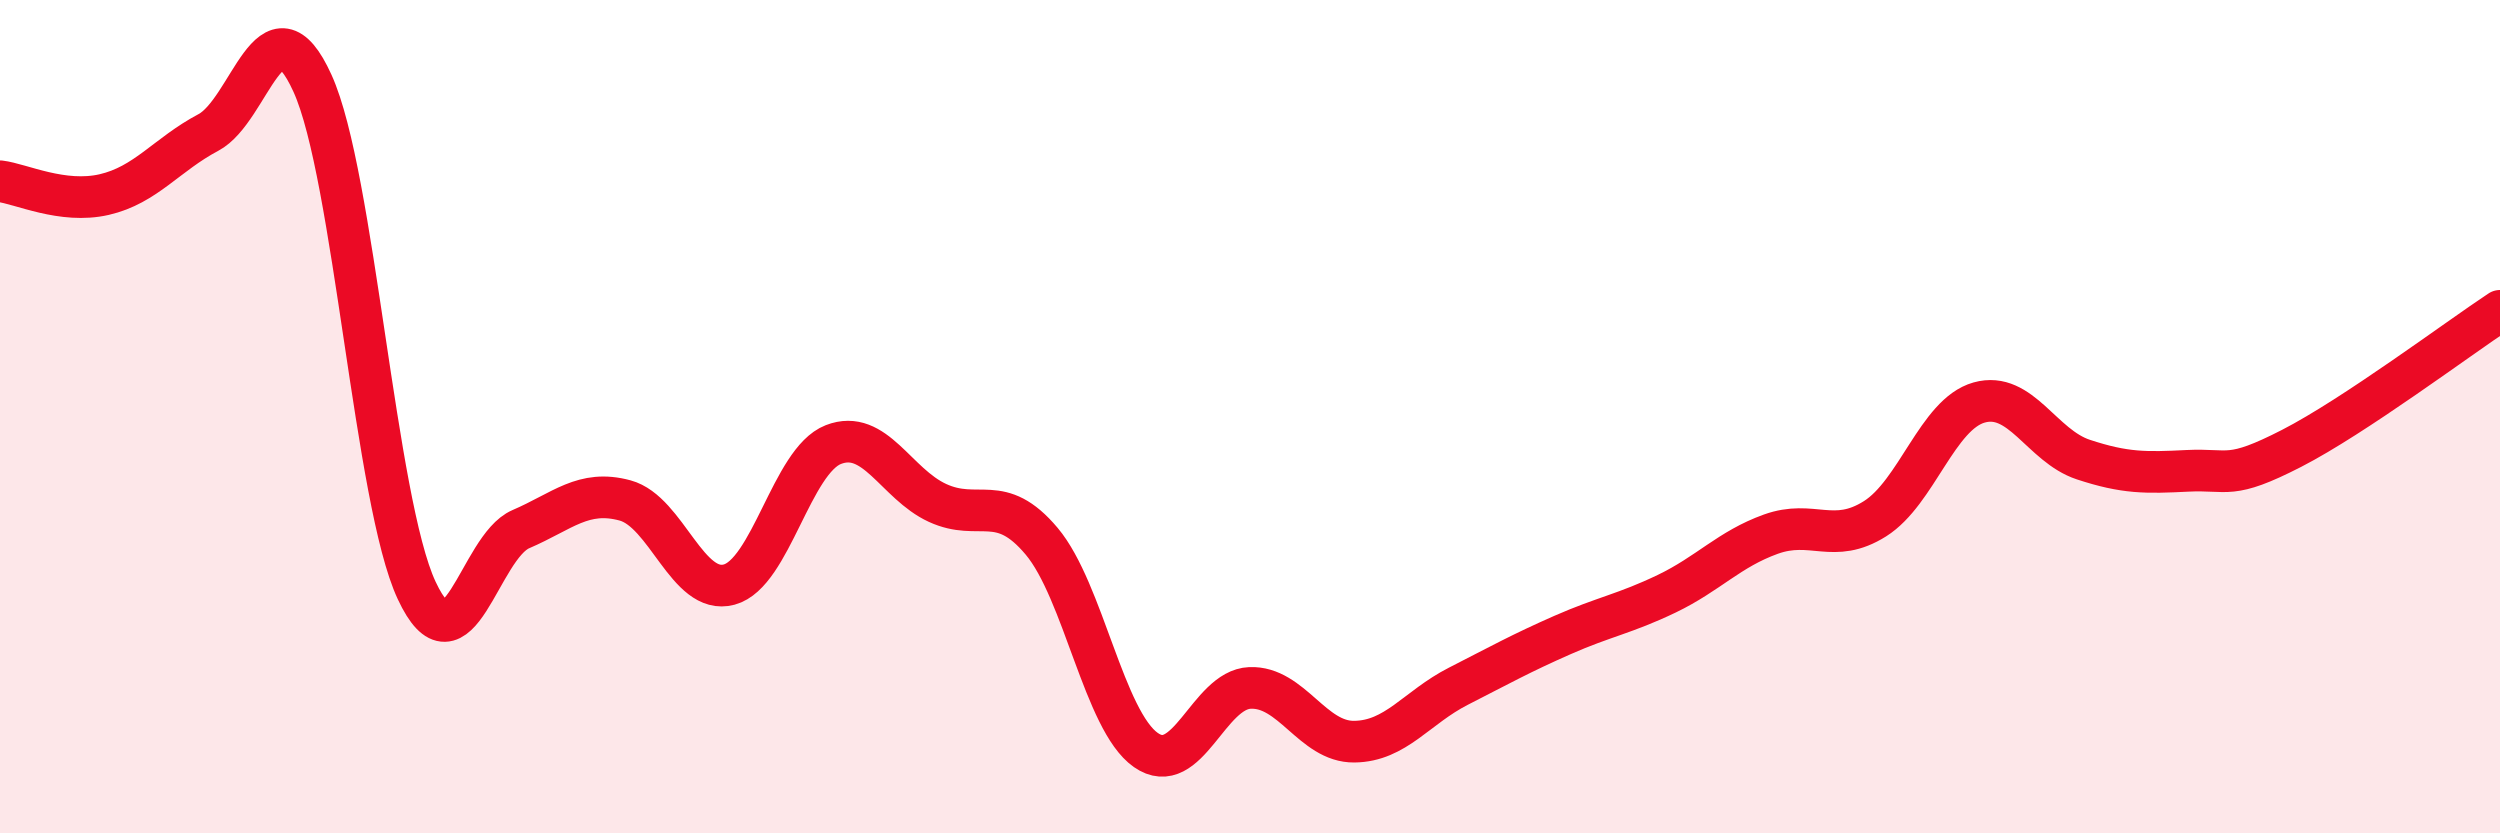
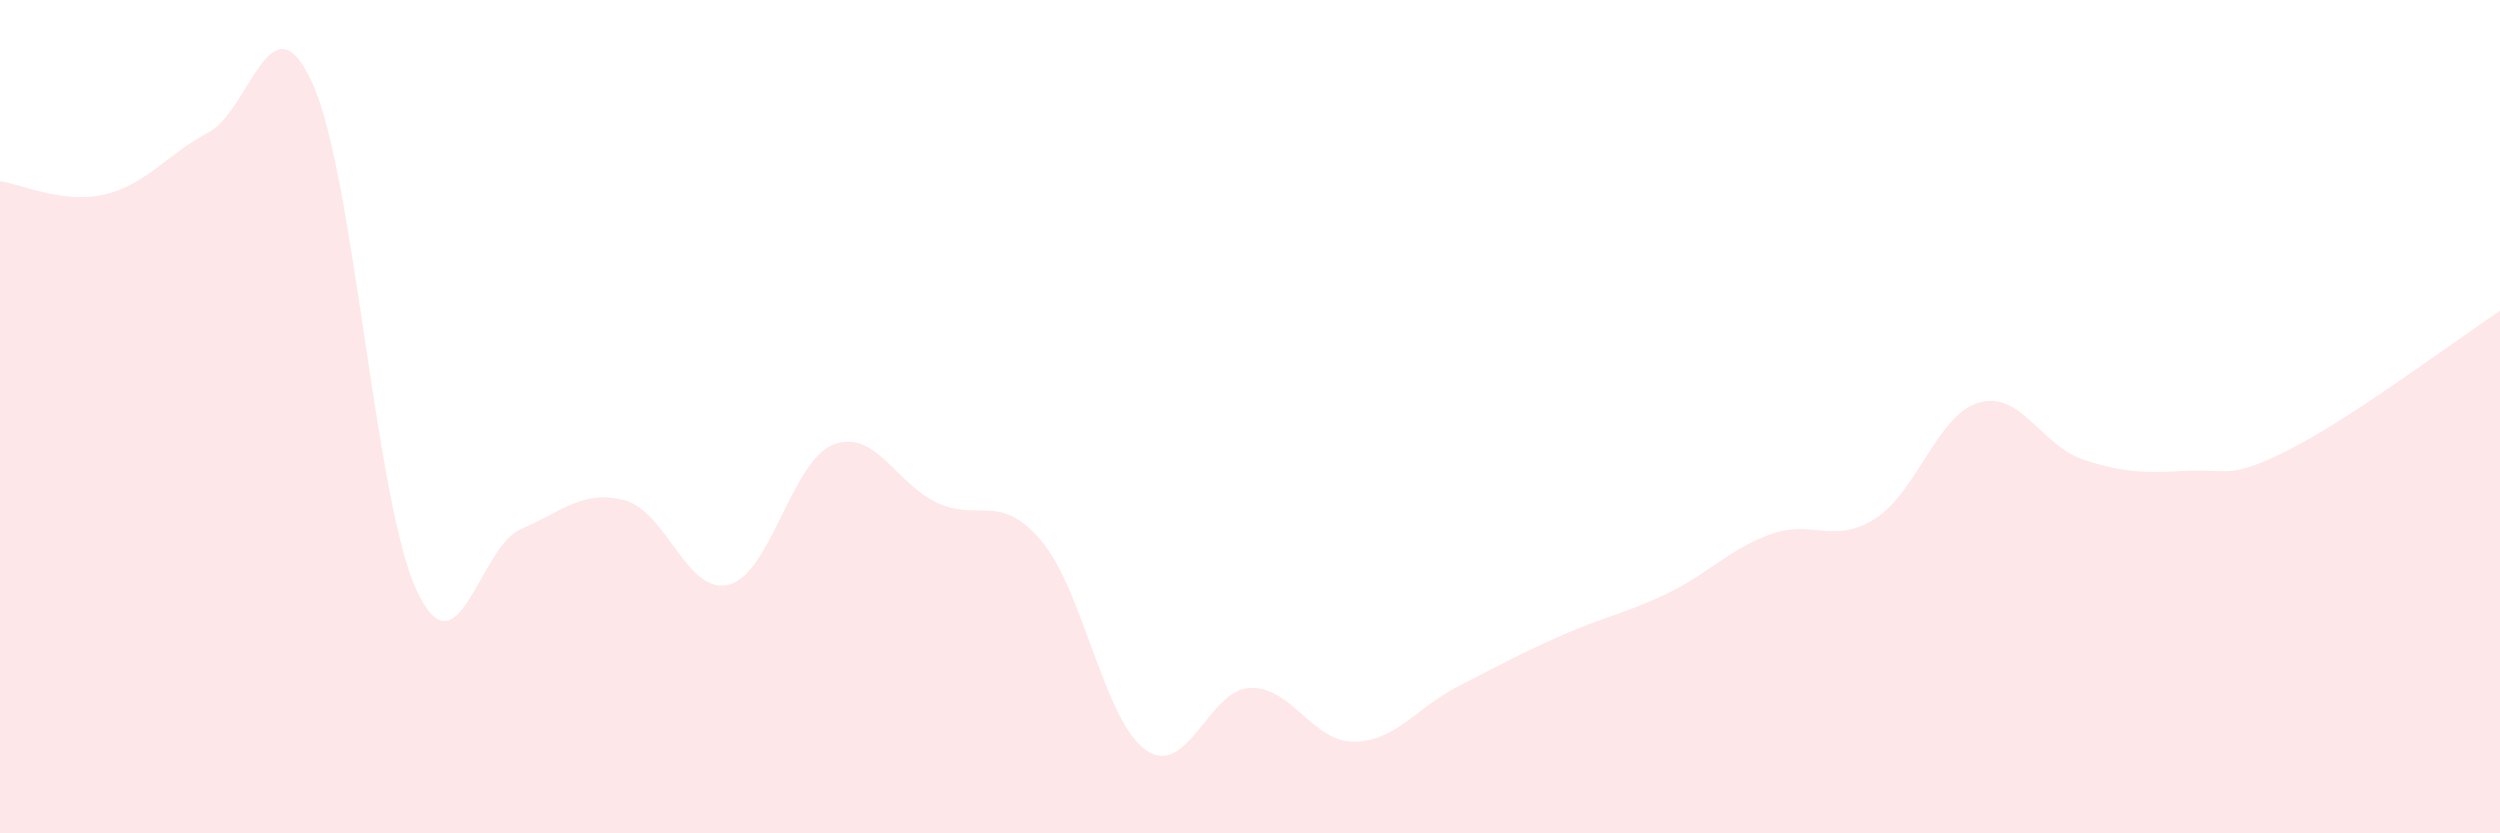
<svg xmlns="http://www.w3.org/2000/svg" width="60" height="20" viewBox="0 0 60 20">
  <path d="M 0,4.35 C 0.5,4.41 1.5,4.9 2.5,4.67 C 3.5,4.44 4,3.71 5,3.18 C 6,2.65 6.5,-0.2 7.5,2 C 8.5,4.2 9,12.03 10,14.17 C 11,16.31 11.5,13.13 12.5,12.7 C 13.5,12.27 14,11.74 15,12.01 C 16,12.28 16.5,14.3 17.5,14.03 C 18.5,13.76 19,11.06 20,10.67 C 21,10.28 21.5,11.61 22.5,12.07 C 23.5,12.53 24,11.8 25,12.99 C 26,14.18 26.5,17.3 27.5,18 C 28.5,18.7 29,16.55 30,16.51 C 31,16.47 31.5,17.81 32.5,17.8 C 33.5,17.79 34,16.98 35,16.47 C 36,15.96 36.5,15.68 37.5,15.24 C 38.5,14.8 39,14.73 40,14.25 C 41,13.77 41.5,13.18 42.5,12.82 C 43.5,12.46 44,13.08 45,12.45 C 46,11.82 46.5,9.94 47.5,9.66 C 48.5,9.38 49,10.7 50,11.03 C 51,11.36 51.5,11.35 52.5,11.3 C 53.5,11.25 53.5,11.53 55,10.76 C 56.5,9.99 59,8.12 60,7.46L60 20L0 20Z" fill="#EB0A25" opacity="0.1" stroke-linecap="round" stroke-linejoin="round" />
-   <path d="M 0,4.35 C 0.5,4.41 1.5,4.9 2.5,4.67 C 3.5,4.44 4,3.71 5,3.18 C 6,2.65 6.5,-0.2 7.5,2 C 8.5,4.2 9,12.03 10,14.17 C 11,16.31 11.5,13.13 12.5,12.7 C 13.5,12.27 14,11.74 15,12.01 C 16,12.28 16.5,14.3 17.5,14.03 C 18.5,13.76 19,11.06 20,10.67 C 21,10.28 21.5,11.61 22.5,12.07 C 23.5,12.53 24,11.8 25,12.99 C 26,14.18 26.5,17.3 27.5,18 C 28.5,18.7 29,16.55 30,16.51 C 31,16.47 31.5,17.81 32.5,17.8 C 33.5,17.79 34,16.98 35,16.47 C 36,15.96 36.5,15.68 37.5,15.24 C 38.5,14.8 39,14.73 40,14.25 C 41,13.77 41.5,13.18 42.5,12.82 C 43.5,12.46 44,13.08 45,12.45 C 46,11.82 46.5,9.94 47.5,9.66 C 48.5,9.38 49,10.7 50,11.03 C 51,11.36 51.5,11.35 52.5,11.3 C 53.5,11.25 53.5,11.53 55,10.76 C 56.5,9.99 59,8.12 60,7.46" stroke="#EB0A25" stroke-width="1" fill="none" stroke-linecap="round" stroke-linejoin="round" />
</svg>